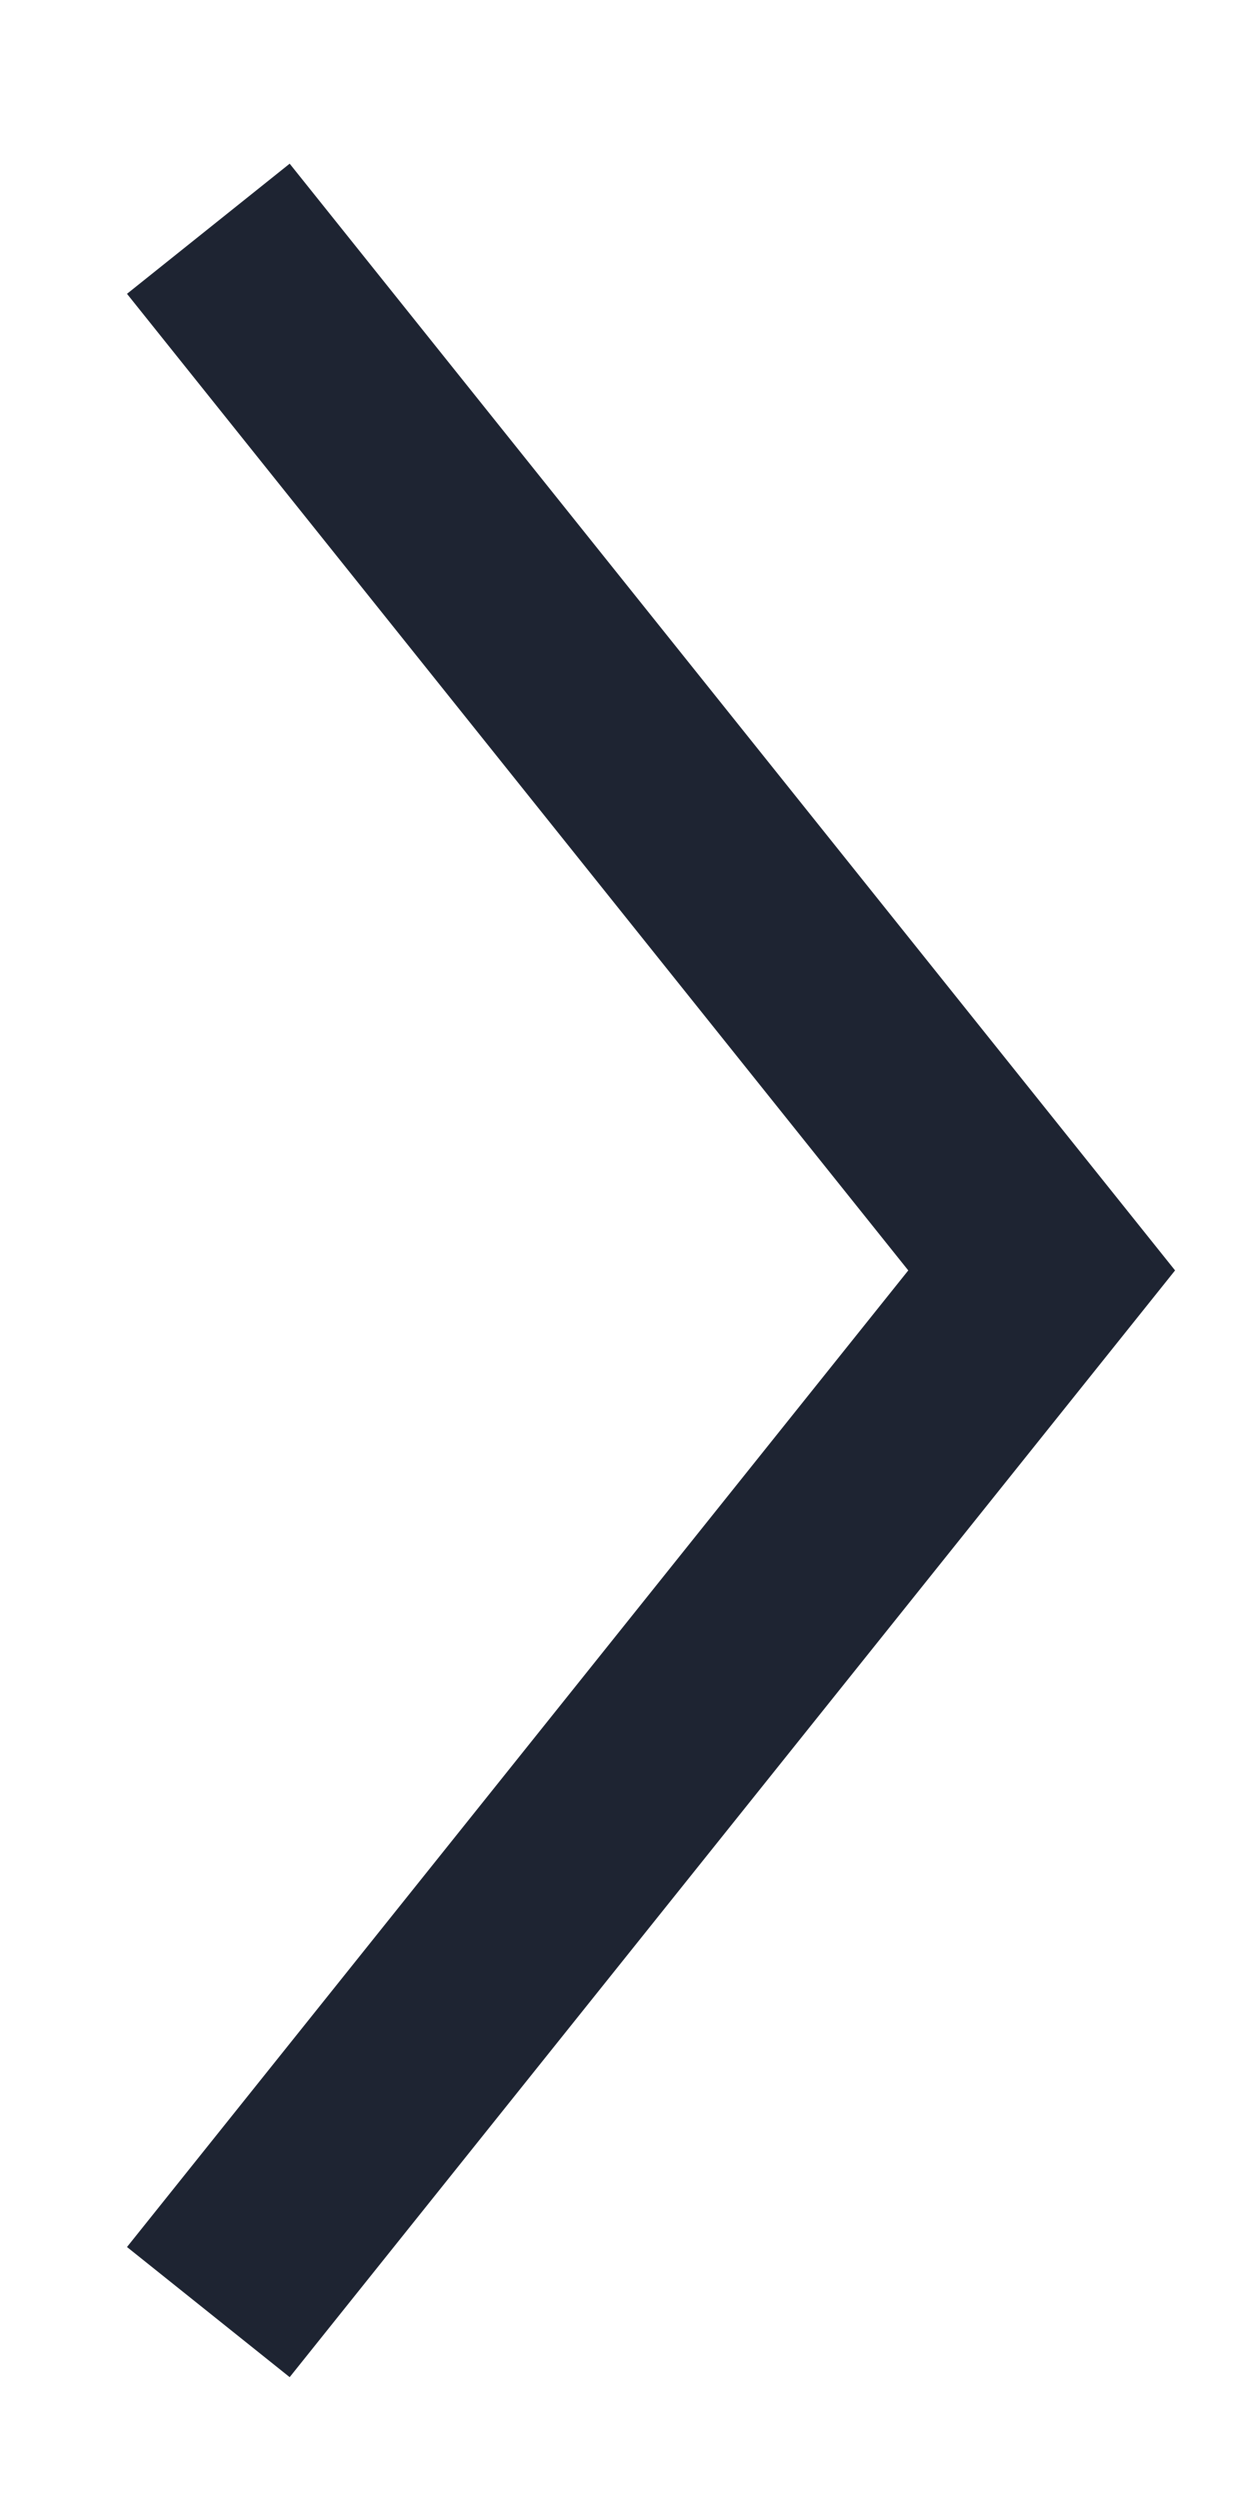
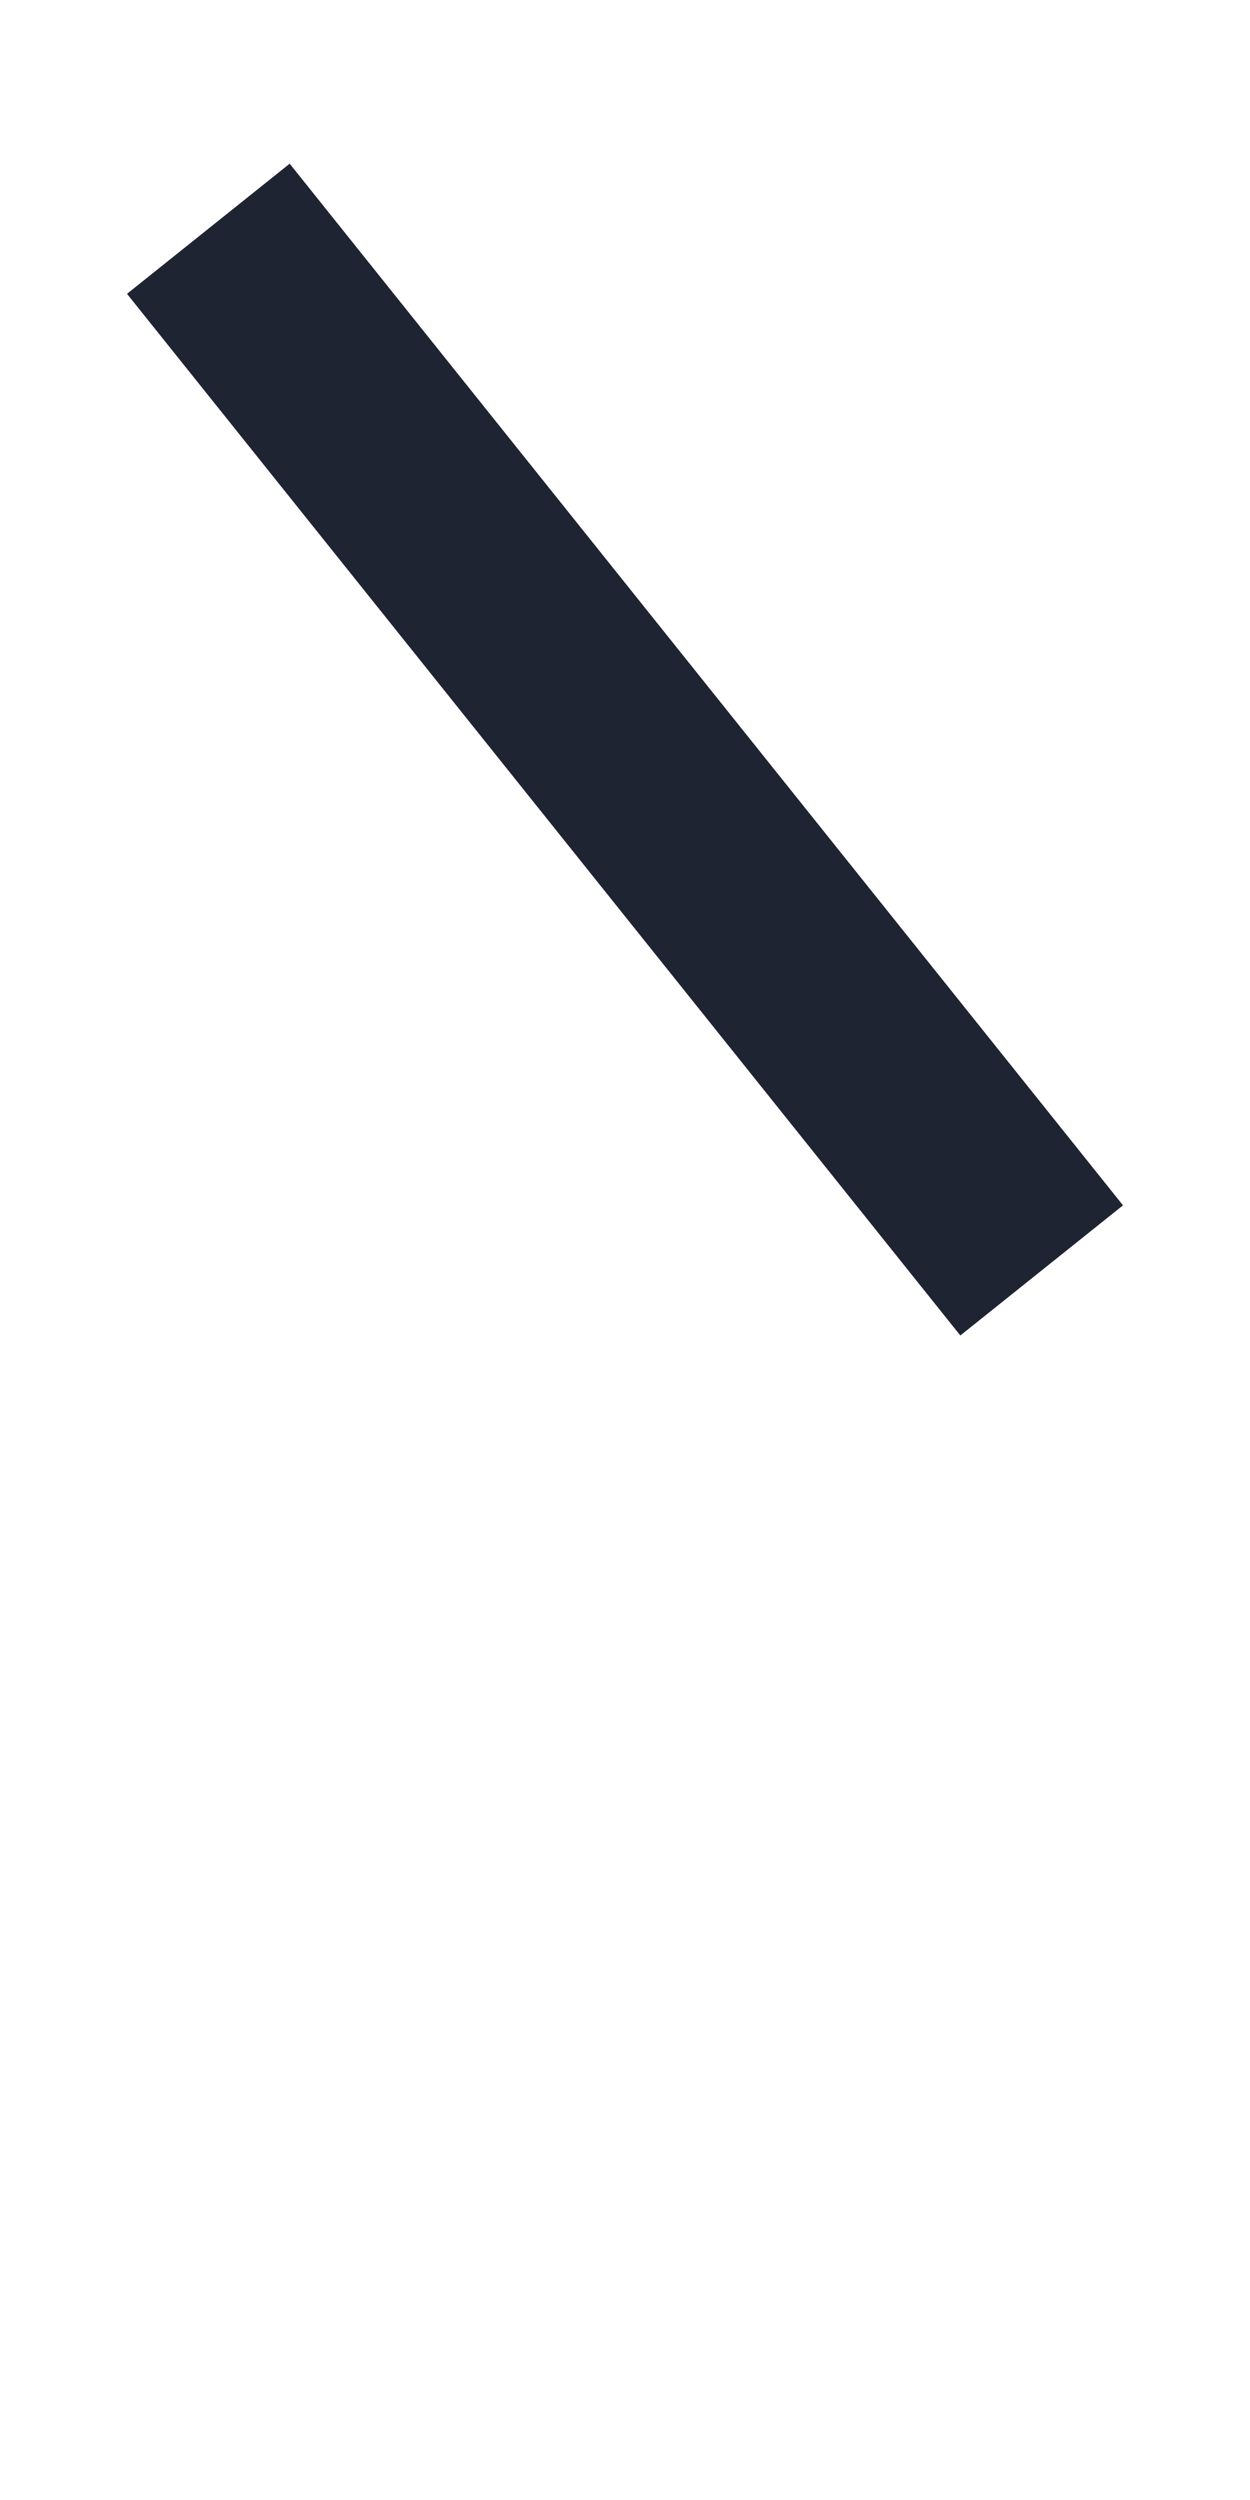
<svg xmlns="http://www.w3.org/2000/svg" width="6" height="12" viewBox="0 0 6 12" fill="none">
-   <path d="M1 1.098L5 6.098L1 11.098" stroke="#1E2432" strokeLinecap="round" strokeLinejoin="round" />
+   <path d="M1 1.098L5 6.098" stroke="#1E2432" strokeLinecap="round" strokeLinejoin="round" />
</svg>